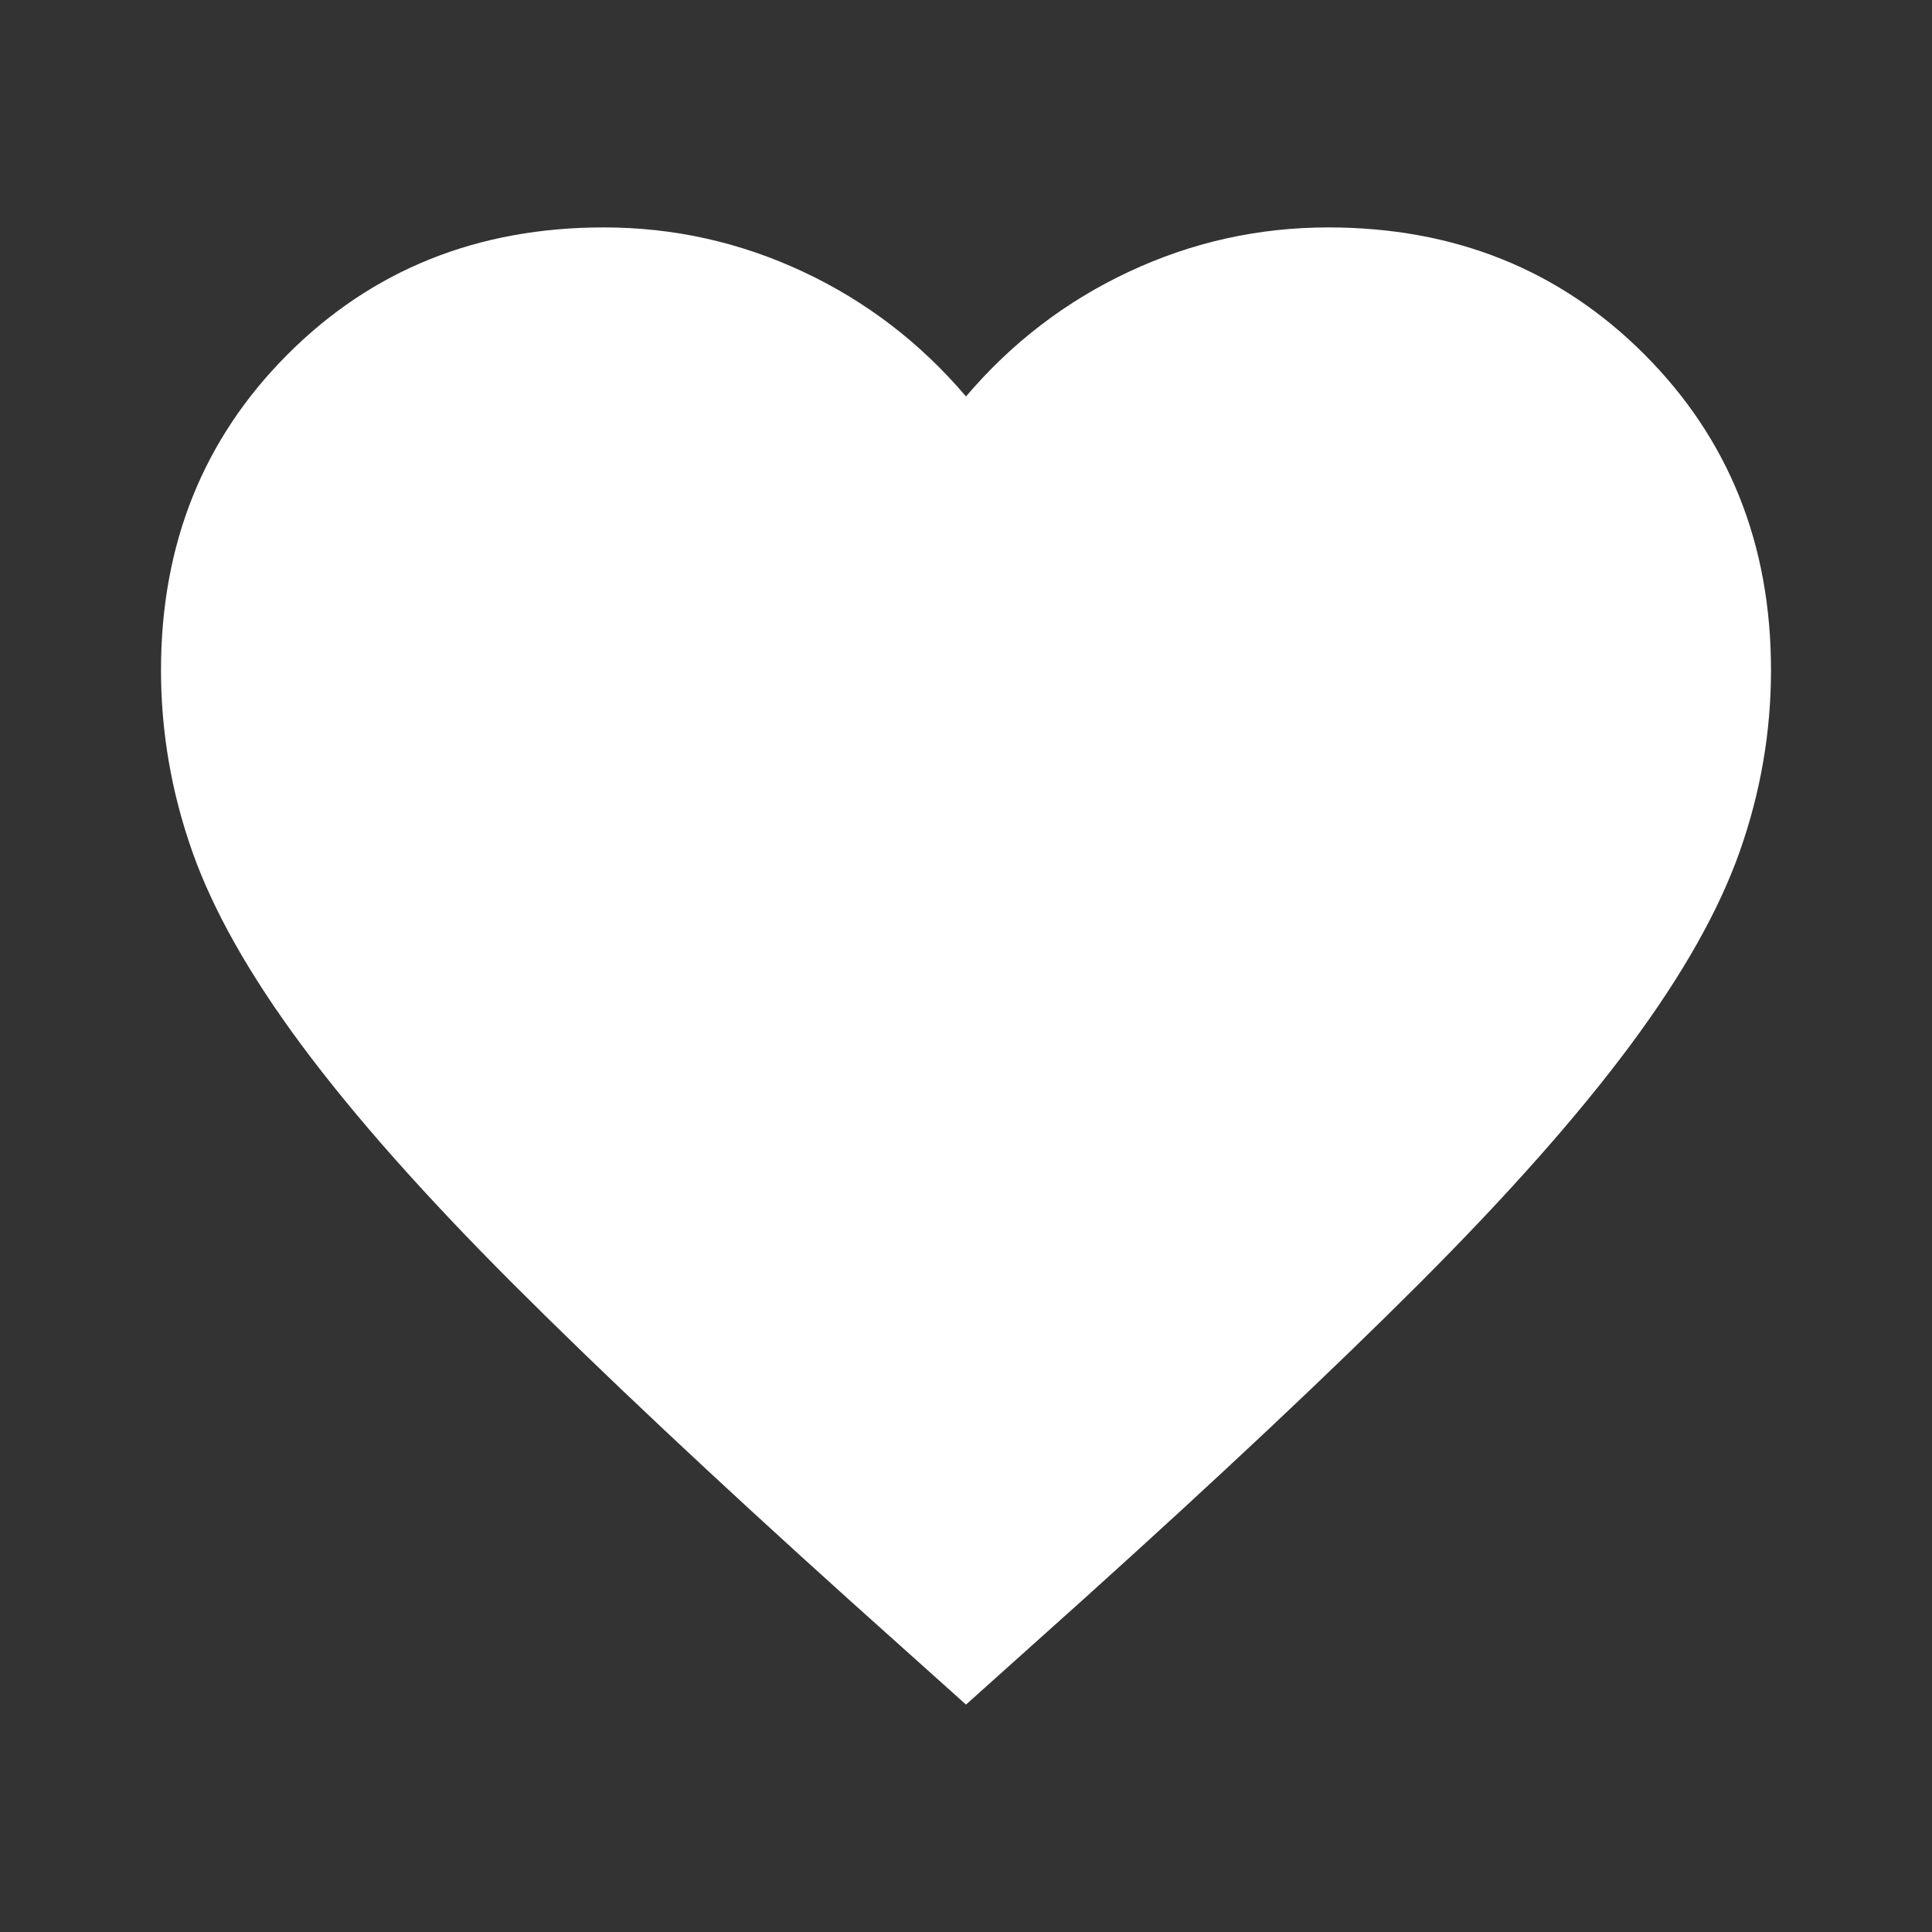
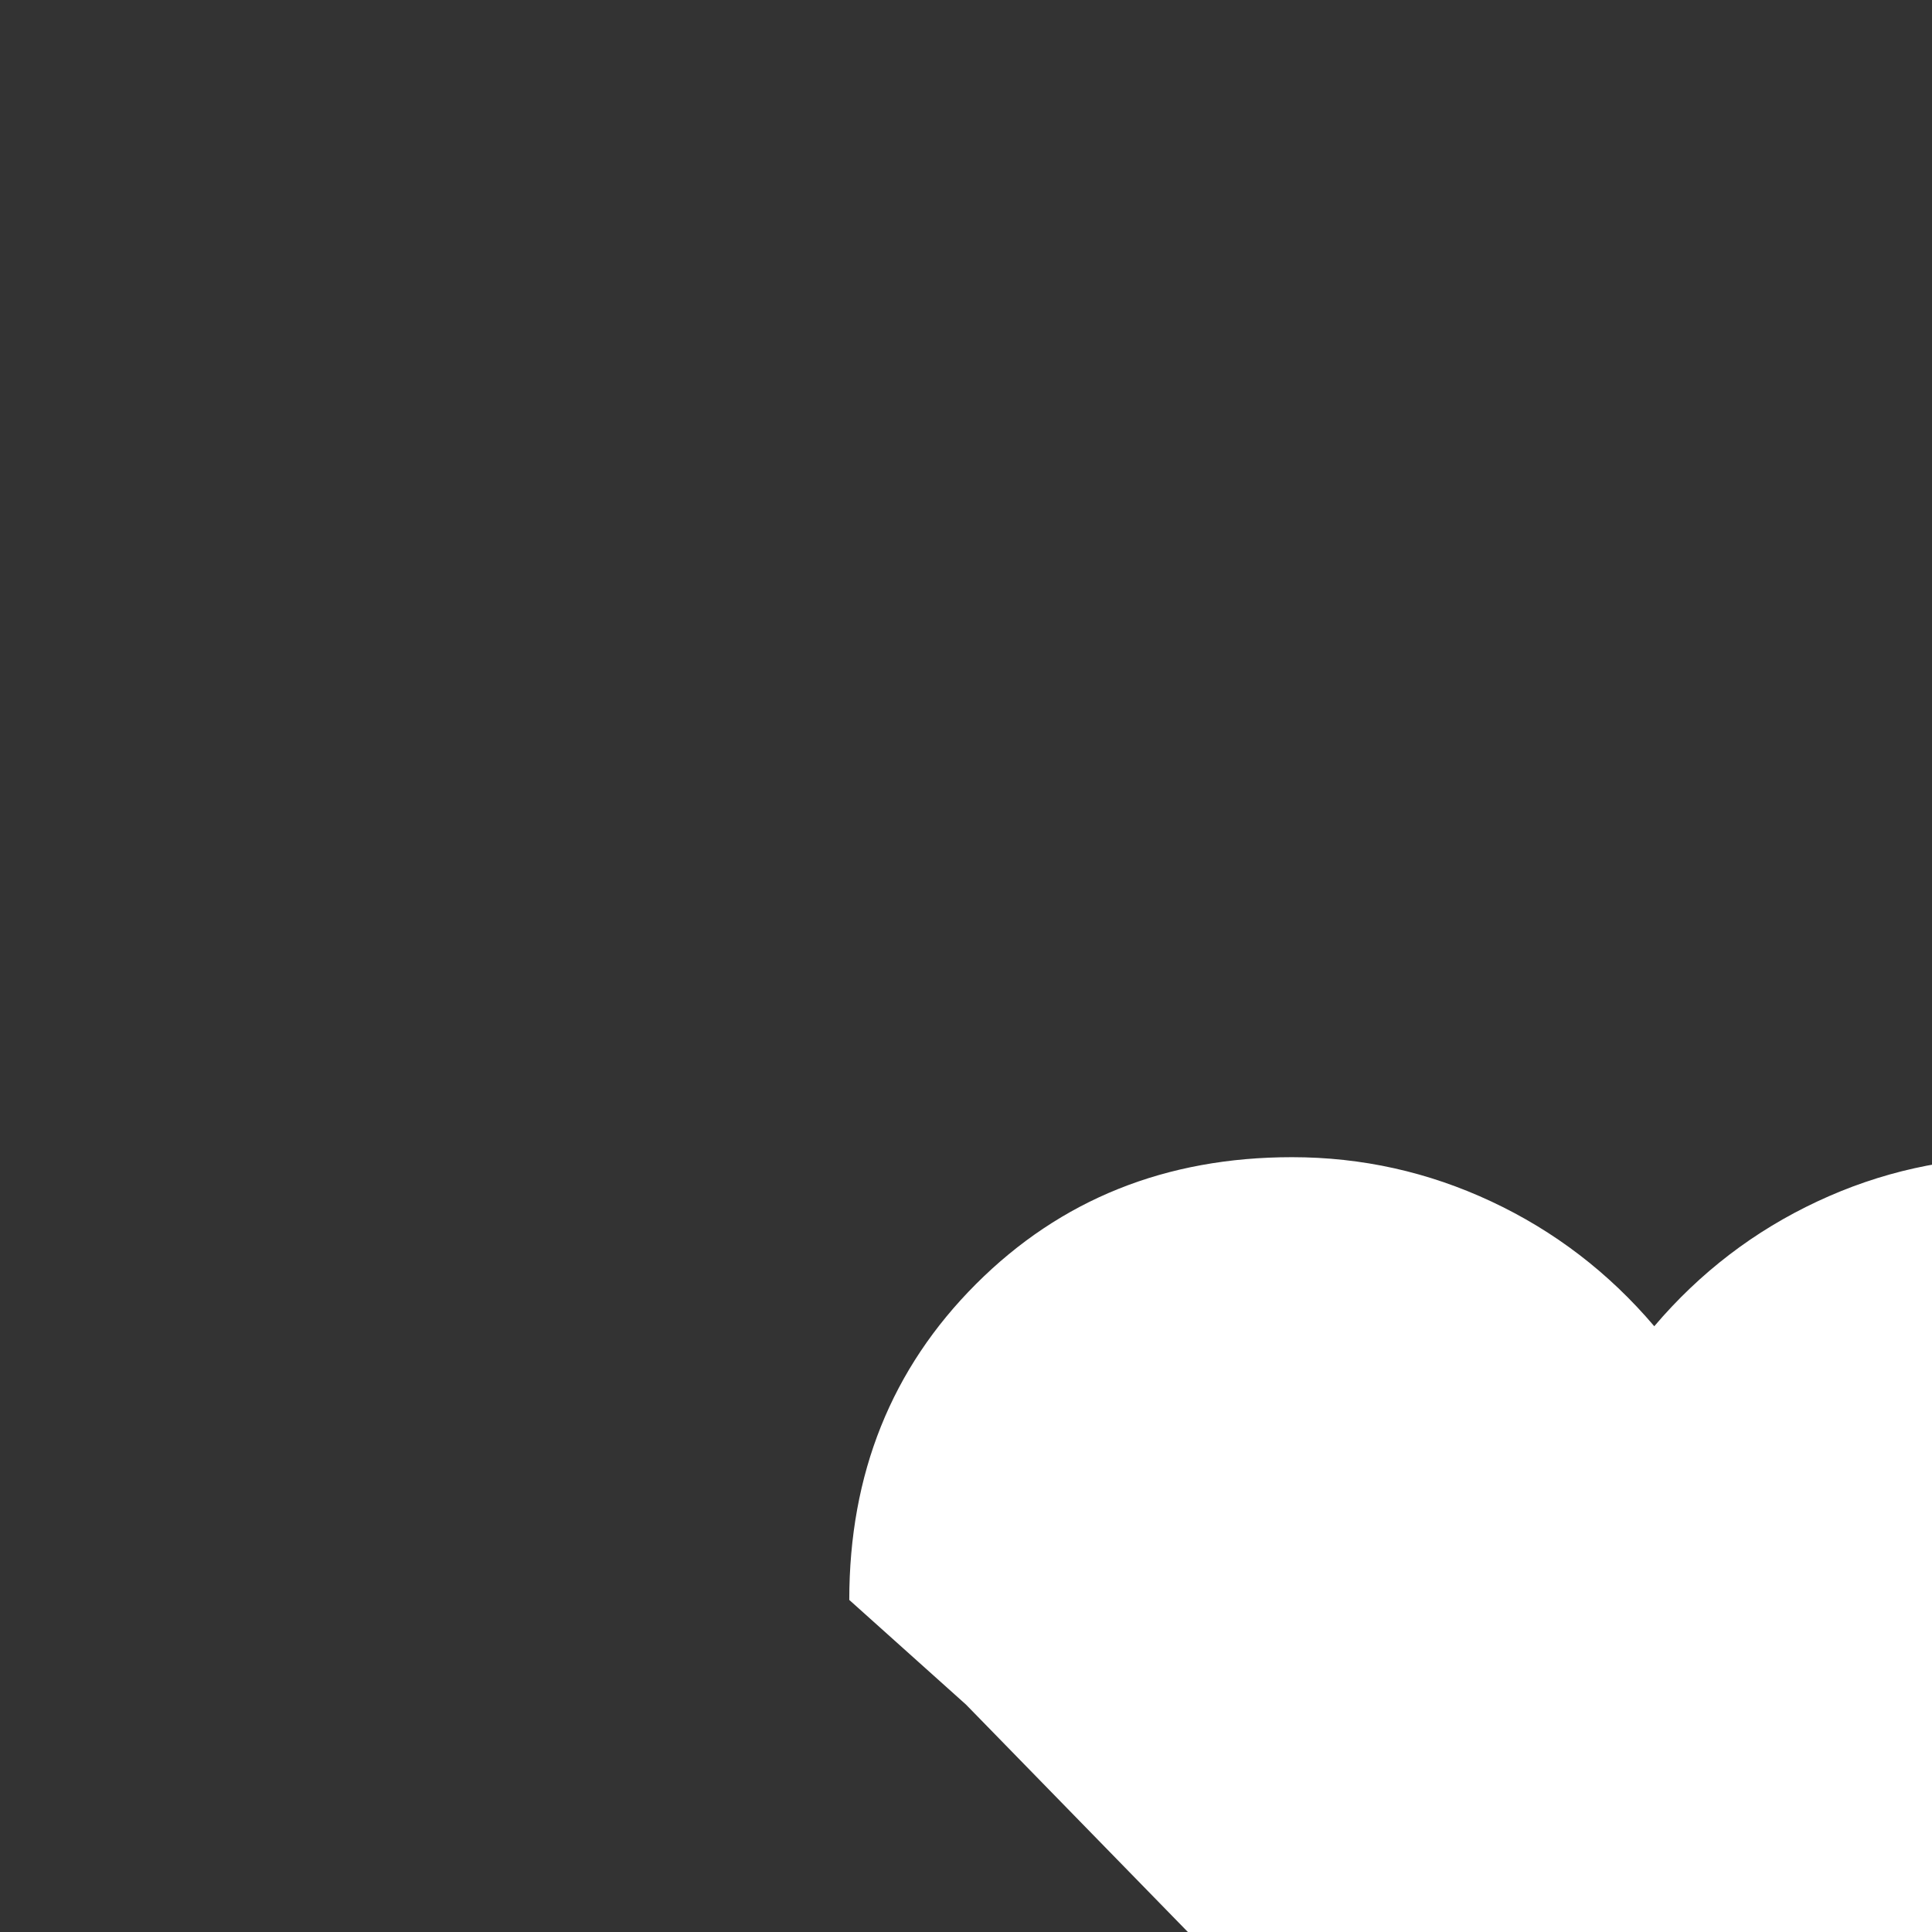
<svg xmlns="http://www.w3.org/2000/svg" xmlns:ns1="http://sodipodi.sourceforge.net/DTD/sodipodi-0.dtd" xmlns:ns2="http://www.inkscape.org/namespaces/inkscape" height="24px" viewBox="0 -960 960 960" width="24px" fill="#e3e3e3" version="1.1" id="svg1" ns1:docname="favorite.svg" ns2:version="1.4 (e7c3feb100, 2024-10-09)">
  <rect x="0" y="-960" width="960" height="960" fill="#333333" stroke="none" />
  <defs id="defs1" />
  <ns1:namedview id="namedview1" pagecolor="#ffffff" bordercolor="#000000" borderopacity="0.25" ns2:showpageshadow="2" ns2:pageopacity="0.0" ns2:pagecheckerboard="0" ns2:deskcolor="#d1d1d1" ns2:zoom="11.0625" ns2:cx="9.9887006" ns2:cy="17.129944" ns2:window-width="1151" ns2:window-height="739" ns2:window-x="0" ns2:window-y="0" ns2:window-maximized="0" ns2:current-layer="svg1" />
-   <path d="m 480,-113 -58,-52 Q 321,-256 255,-322 189,-388 150,-440.5 111,-493 95.5,-537 80,-581 80,-627 q 0,-94 63,-157 63,-63 157,-63 52,0 99,22 47,22 81,62 34,-40 81,-62 47,-22 99,-22 94,0 157,63 63,63 63,157 0,46 -15.5,90 -15.5,44 -54.5,96.5 -39,52.5 -105,118.5 -66,66 -167,157 z" id="path1" style="fill:#ffffff;fill-opacity:1" />
+   <path d="m 480,-113 -58,-52 q 0,-94 63,-157 63,-63 157,-63 52,0 99,22 47,22 81,62 34,-40 81,-62 47,-22 99,-22 94,0 157,63 63,63 63,157 0,46 -15.5,90 -15.5,44 -54.5,96.5 -39,52.5 -105,118.5 -66,66 -167,157 z" id="path1" style="fill:#ffffff;fill-opacity:1" />
</svg>